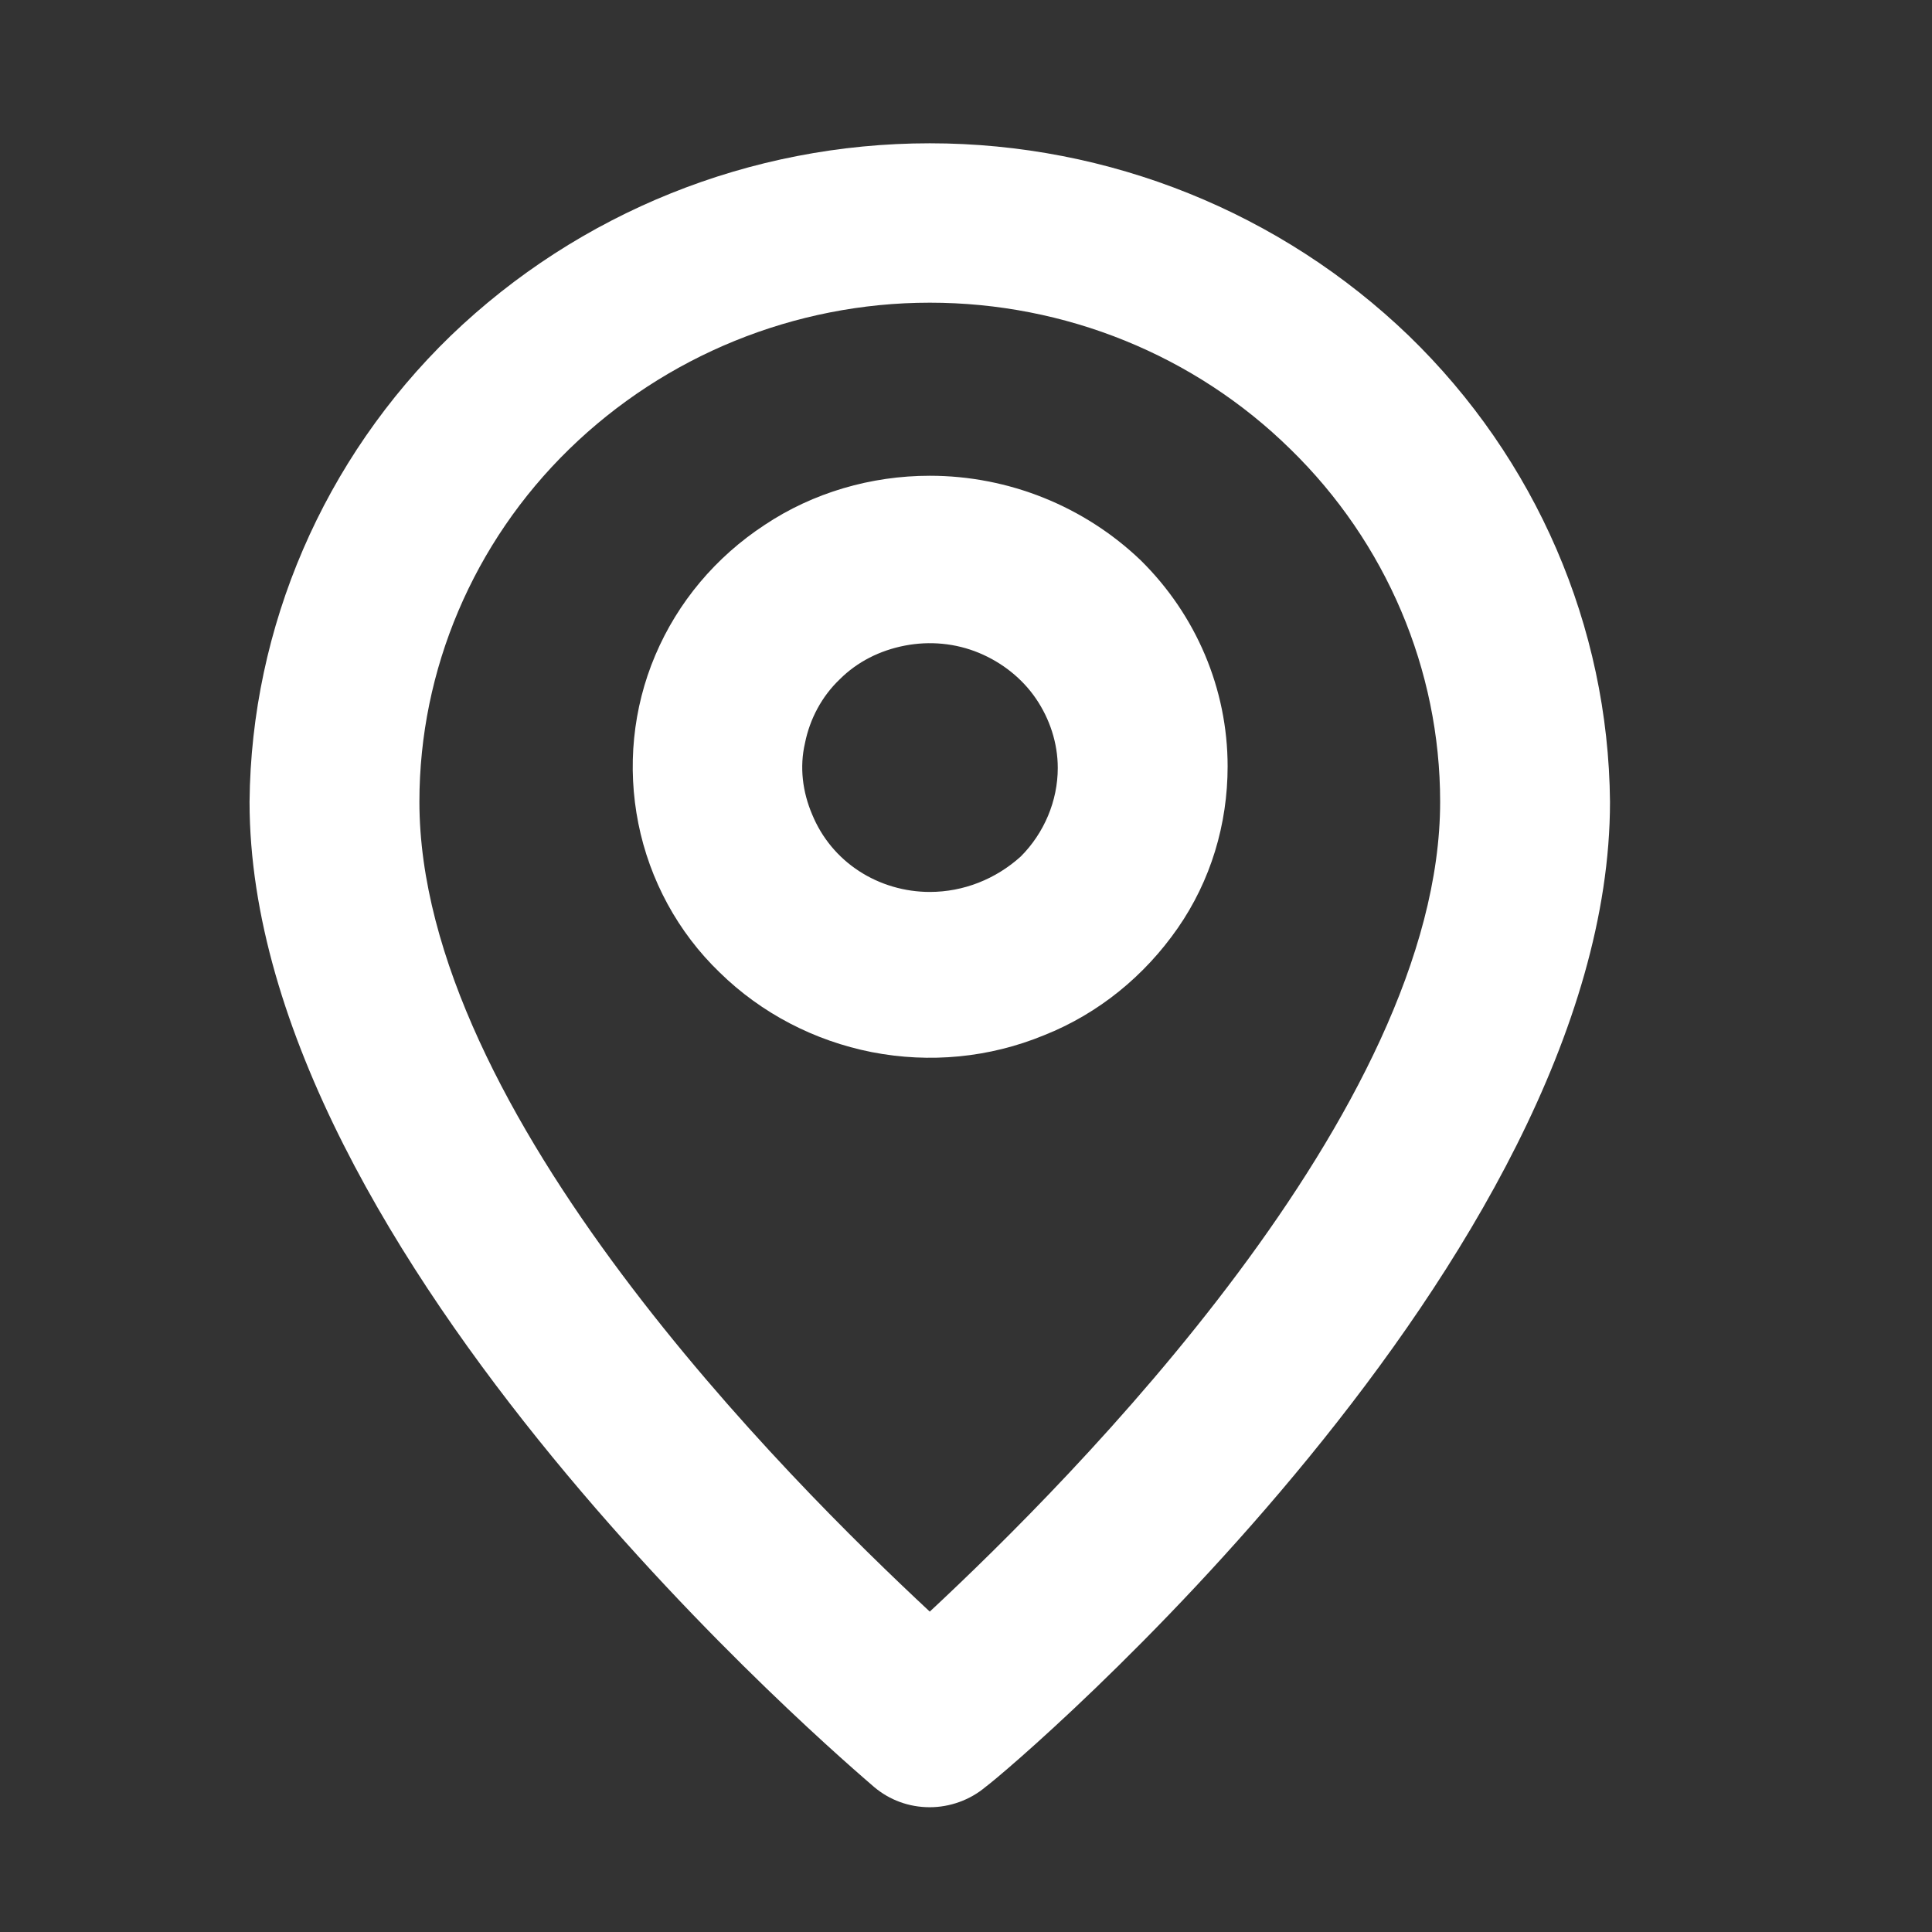
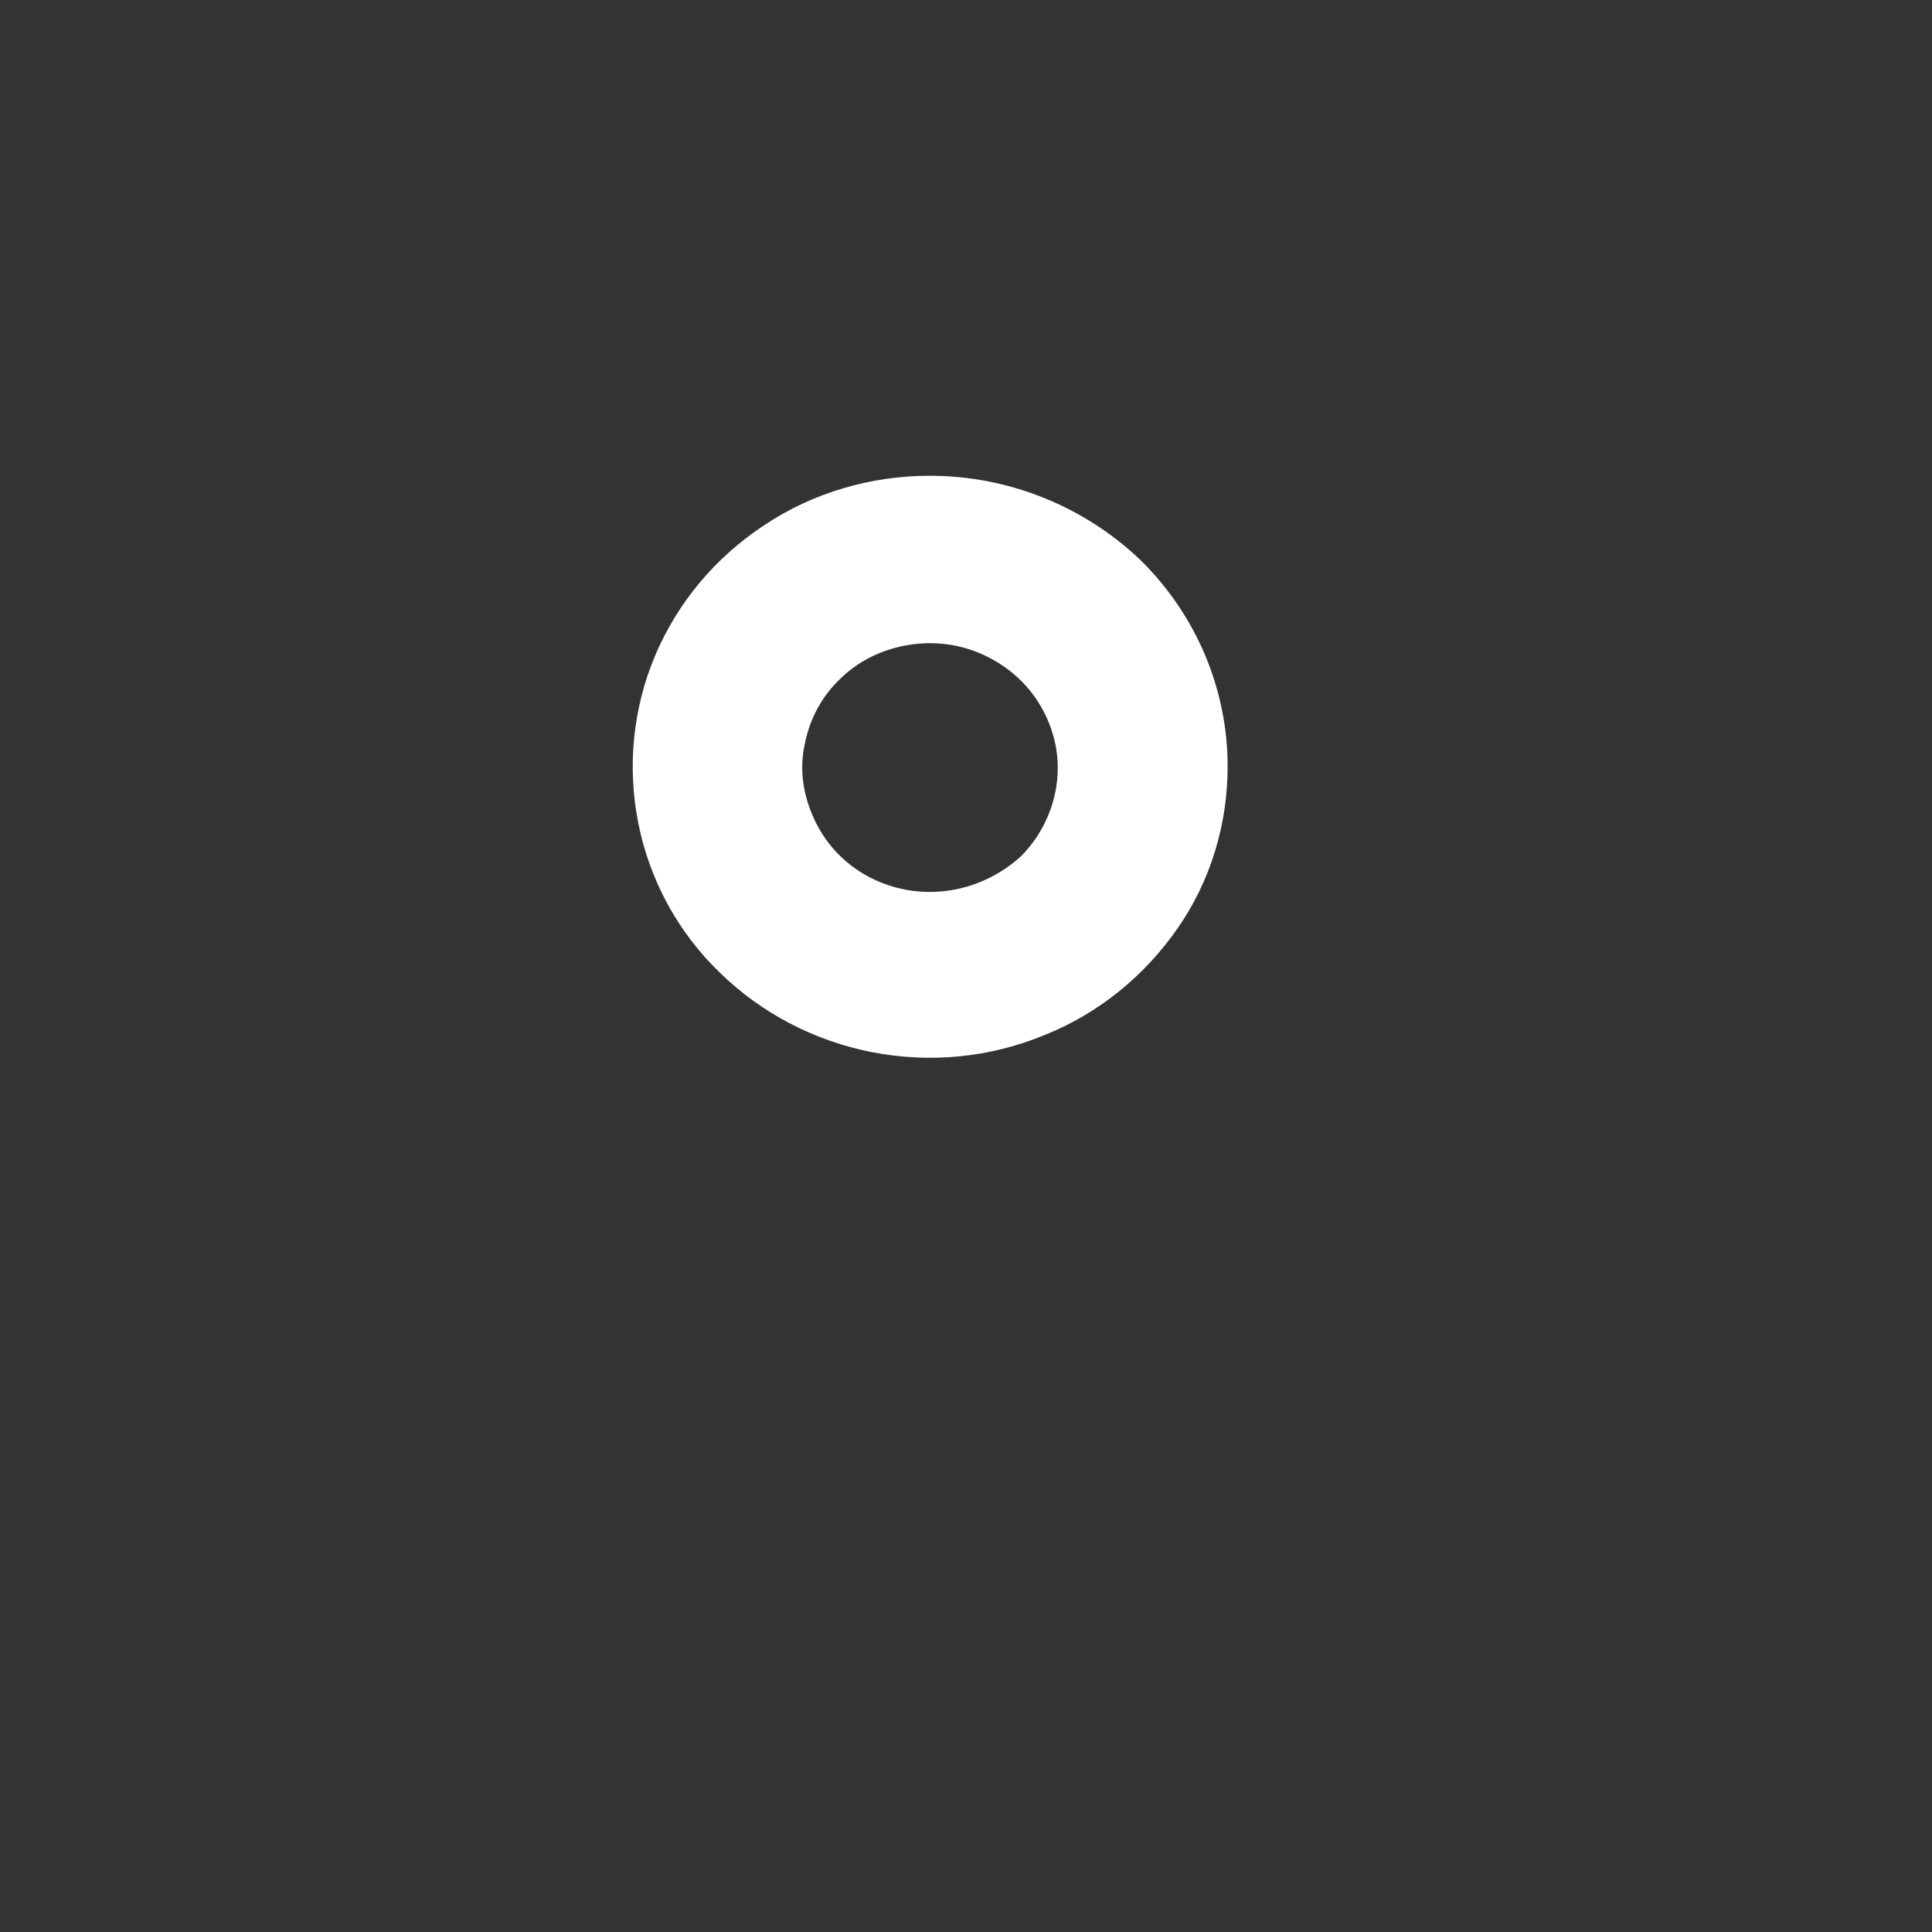
<svg xmlns="http://www.w3.org/2000/svg" version="1.1" id="Layer_1" x="0px" y="0px" viewBox="0 0 24 24" style="enable-background:new 0 0 24 24;" xml:space="preserve">
  <rect x="0" y="0" width="24" height="24" fill="#333333" stroke="none" />
  <style type="text/css">
	.st0{fill:#E60E30;}
	.st1{fill:#FFFFFF;}
	.st2{fill:#FFFFFF;stroke:#FFFFFF;stroke-miterlimit:10;}
	.st3{fill:#FFFFFF;stroke:#FFFFFF;stroke-width:0.5;stroke-miterlimit:10;}
</style>
-   <path class="st1" d="M11.55,1.78c-2.23,0-4.36,0.86-5.95,2.39C4.02,5.7,3.12,7.79,3.1,9.96c0,5.66,7.45,11.97,7.76,12.24  c0.19,0.16,0.43,0.25,0.69,0.25c0.25,0,0.5-0.09,0.69-0.25C12.61,21.93,20,15.63,20,9.96c-0.02-2.18-0.92-4.26-2.5-5.79  C15.91,2.64,13.78,1.78,11.55,1.78z M11.55,20.02c-1.76-1.64-6.34-6.2-6.34-10.06c0-1.64,0.67-3.22,1.86-4.38  c1.19-1.16,2.8-1.82,4.48-1.82c1.68,0,3.29,0.65,4.48,1.82c1.19,1.16,1.86,2.74,1.86,4.38C17.89,13.79,13.31,18.38,11.55,20.02z" />
  <path class="st1" d="M11.55,5.91c-0.73,0-1.45,0.21-2.05,0.61c-0.61,0.4-1.08,0.96-1.36,1.62c-0.28,0.66-0.35,1.39-0.21,2.09  c0.14,0.7,0.49,1.35,1.01,1.85c0.52,0.51,1.18,0.85,1.89,0.99c0.72,0.14,1.46,0.07,2.14-0.21c0.68-0.27,1.25-0.74,1.66-1.33  c0.41-0.59,0.62-1.29,0.62-2.01c0-0.96-0.39-1.88-1.08-2.56C13.47,6.29,12.53,5.91,11.55,5.91L11.55,5.91z M11.55,11.08  c-0.31,0-0.62-0.09-0.88-0.26c-0.26-0.17-0.46-0.41-0.58-0.7C9.97,9.84,9.93,9.53,10,9.23c0.06-0.3,0.21-0.58,0.43-0.79  c0.22-0.22,0.5-0.36,0.81-0.42c0.31-0.06,0.63-0.03,0.92,0.09c0.29,0.12,0.54,0.32,0.71,0.57c0.17,0.25,0.27,0.55,0.27,0.86  c0,0.41-0.17,0.81-0.46,1.1C12.37,10.92,11.97,11.08,11.55,11.08z" />
</svg>